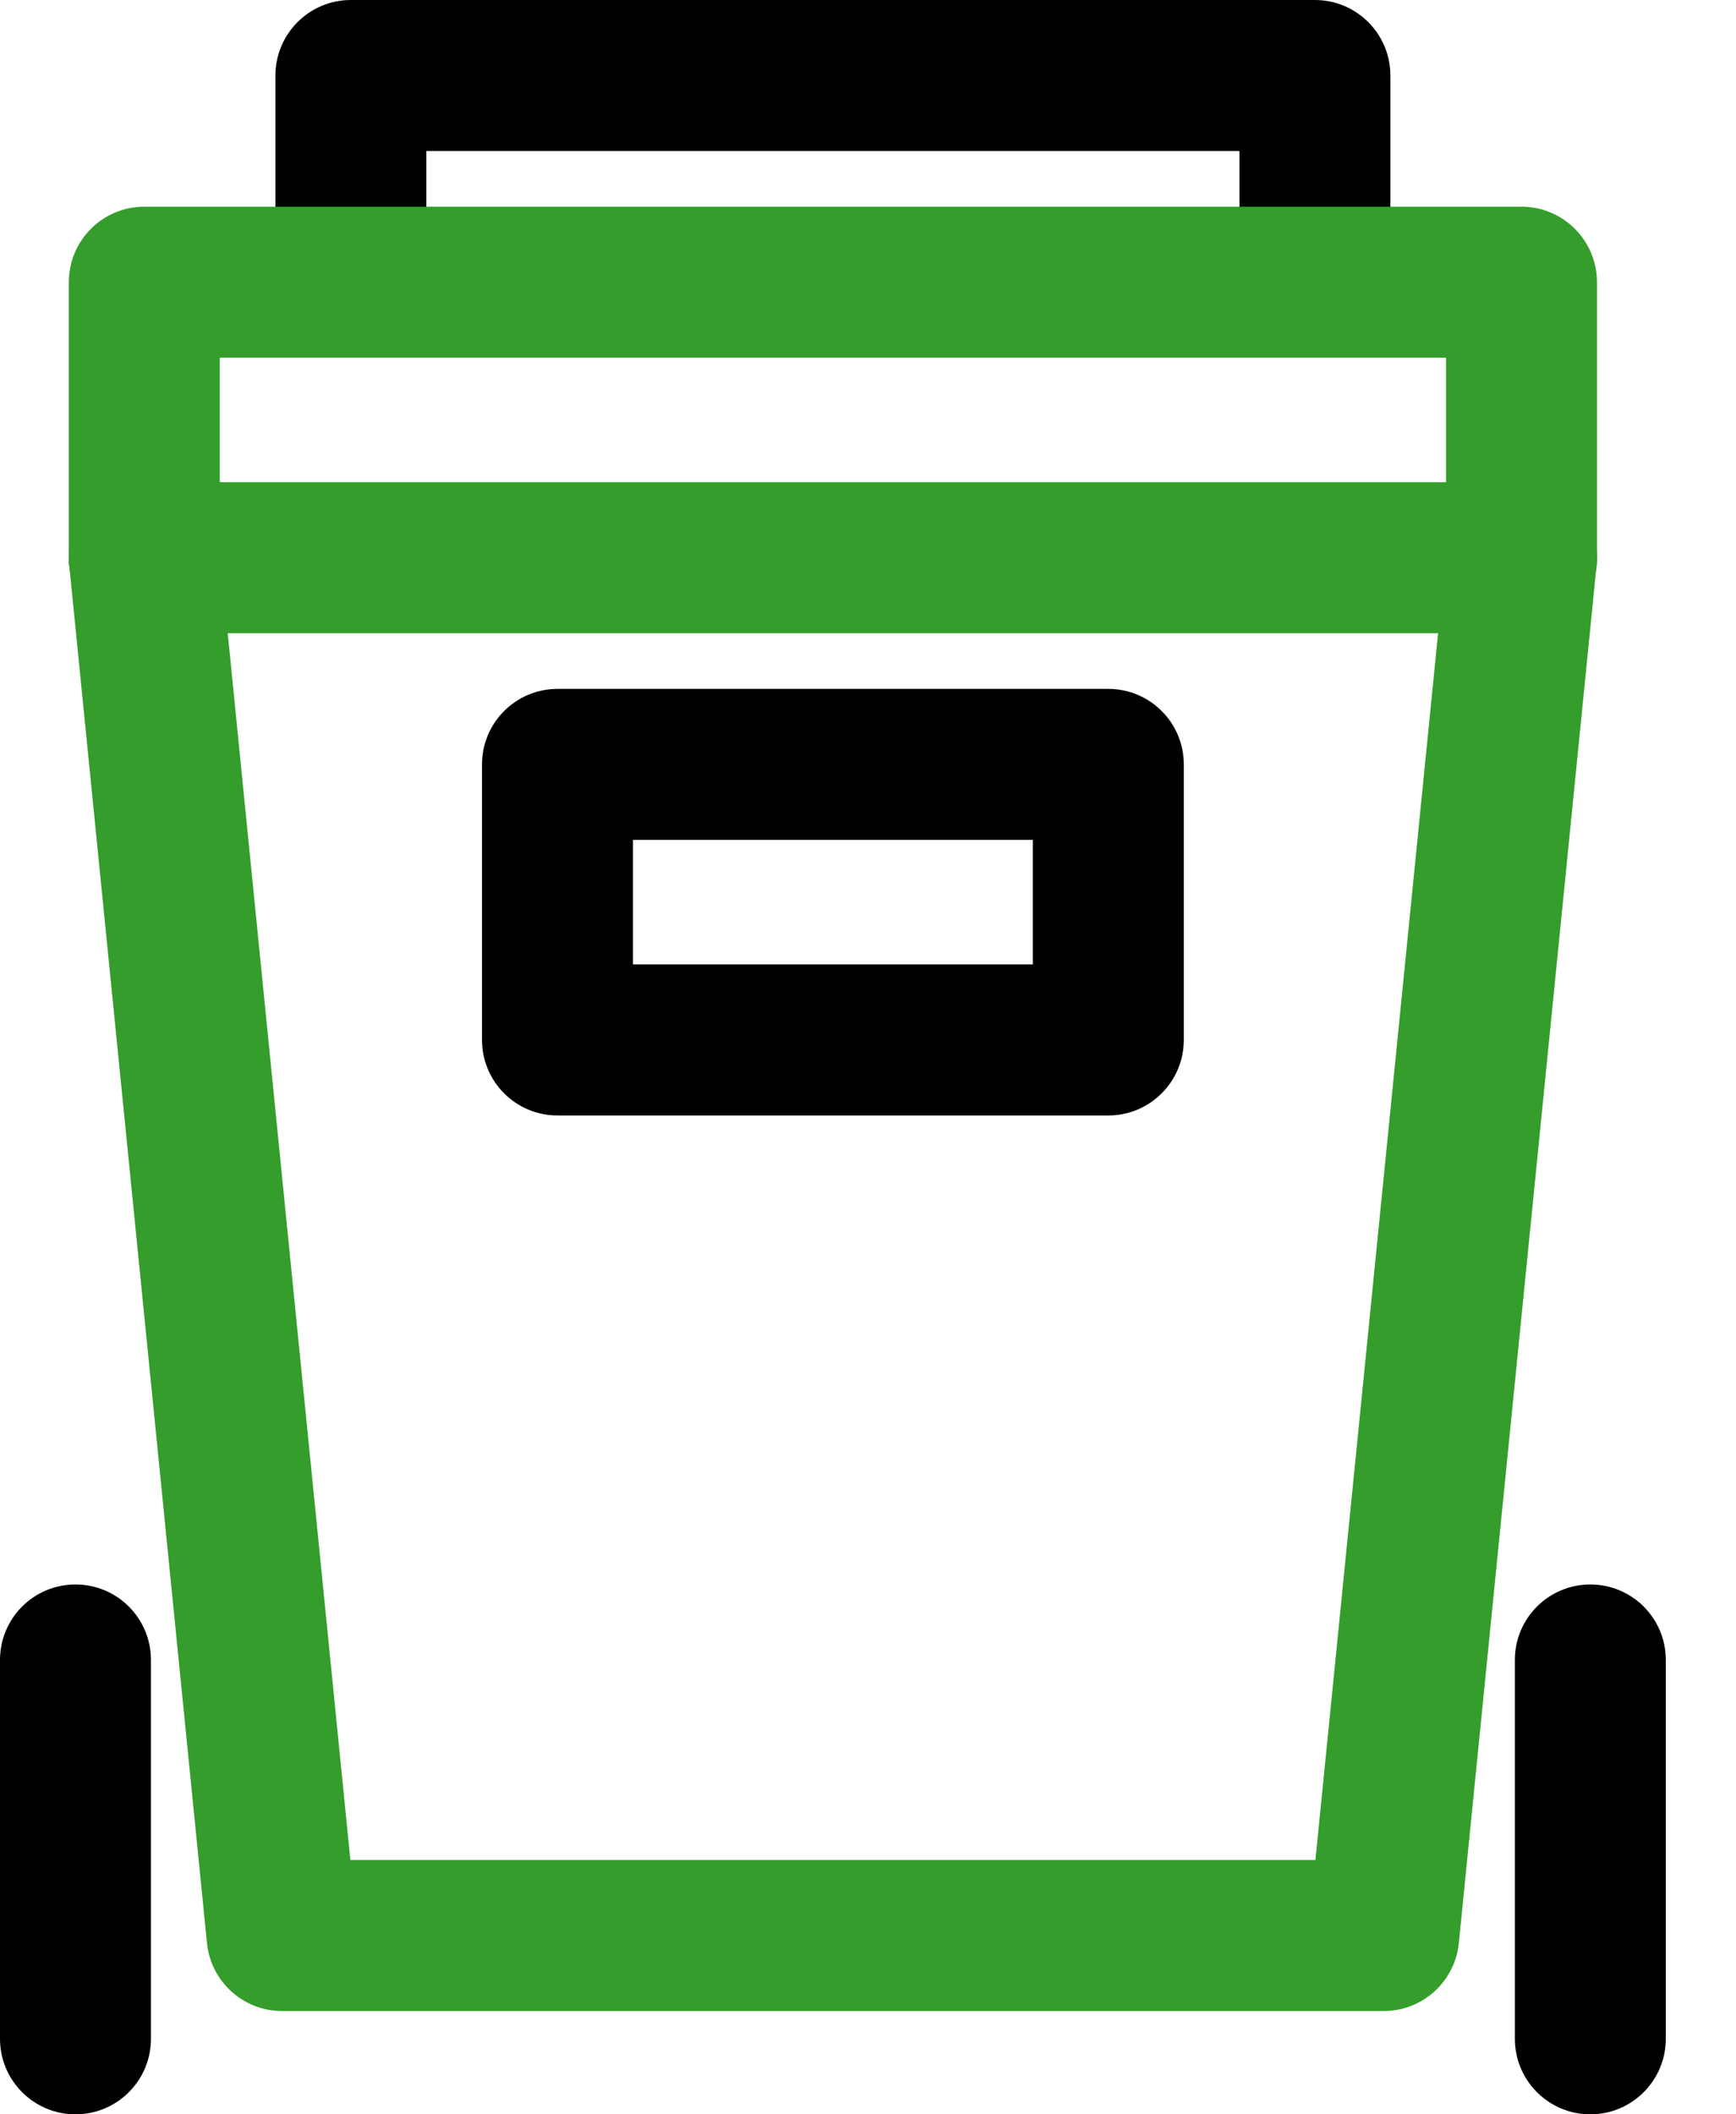
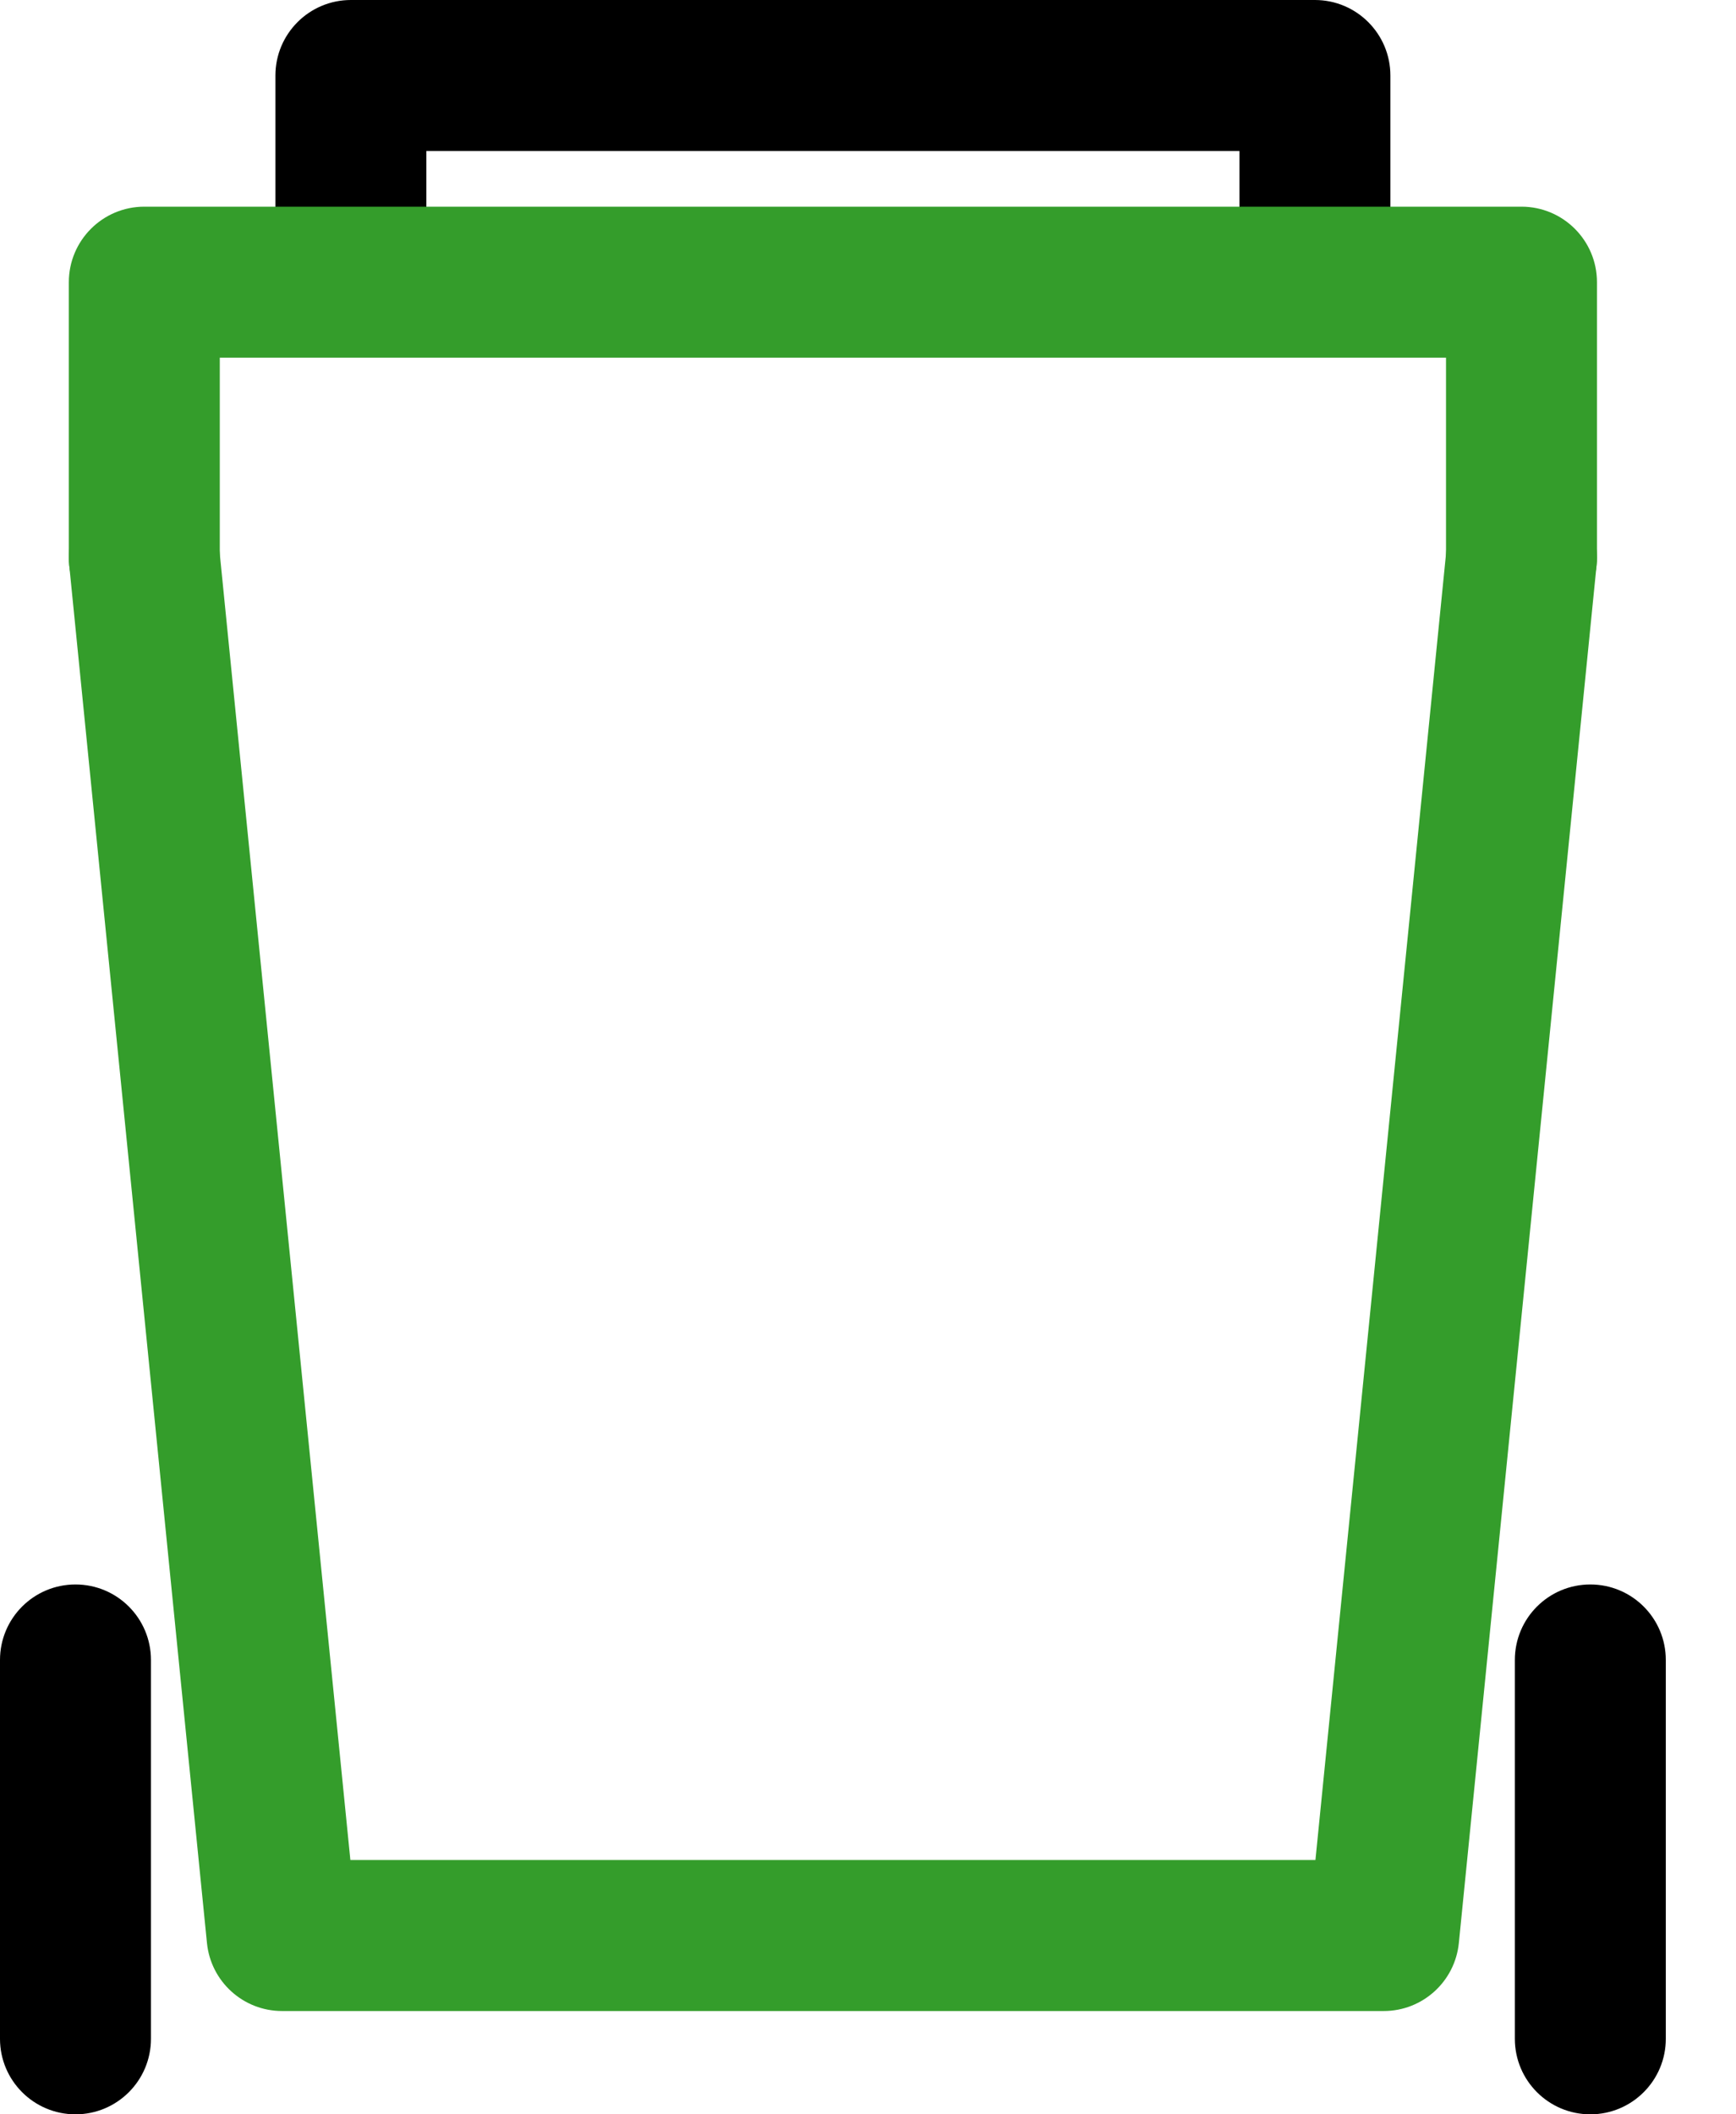
<svg xmlns="http://www.w3.org/2000/svg" width="23" height="28" viewBox="0 0 23 28" fill="none">
  <g id="Group 31">
    <path id="Vector 5 (Stroke)" fill-rule="evenodd" clip-rule="evenodd" d="M3.649 1C3.649 0.448 4.097 0 4.649 0H17.421C17.973 0 18.421 0.448 18.421 1V2.825C18.421 3.377 17.973 3.825 17.421 3.825C16.869 3.825 16.421 3.377 16.421 2.825V2H5.649V2.825C5.649 3.377 5.201 3.825 4.649 3.825C4.097 3.825 3.649 3.377 3.649 2.825V1Z" fill="black" />
    <path id="Vector 1 (Stroke)" fill-rule="evenodd" clip-rule="evenodd" d="M1.813 6.391C2.362 6.336 2.852 6.737 2.907 7.286L4.642 24.632H17.428L19.163 7.286C19.218 6.737 19.708 6.336 20.257 6.391C20.807 6.446 21.208 6.936 21.153 7.485L19.328 25.731C19.277 26.242 18.847 26.632 18.333 26.632H3.737C3.223 26.632 2.793 26.242 2.742 25.731L0.917 7.485C0.862 6.936 1.263 6.446 1.813 6.391Z" fill="#349D2B" />
-     <path id="Vector 2 (Stroke)" fill-rule="evenodd" clip-rule="evenodd" d="M0.912 7.386C0.912 6.834 1.36 6.386 1.912 6.386H20.158C20.71 6.386 21.158 6.834 21.158 7.386C21.158 7.938 20.71 8.386 20.158 8.386H1.912C1.36 8.386 0.912 7.938 0.912 7.386Z" fill="#349D2B" />
    <path id="Vector 3 (Stroke)" fill-rule="evenodd" clip-rule="evenodd" d="M0.912 3.737C0.912 3.185 1.36 2.737 1.912 2.737H20.158C20.71 2.737 21.158 3.185 21.158 3.737V7.386C21.158 7.938 20.71 8.386 20.158 8.386C19.606 8.386 19.158 7.938 19.158 7.386V4.737H2.912V7.386C2.912 7.938 2.465 8.386 1.912 8.386C1.36 8.386 0.912 7.938 0.912 7.386V3.737Z" fill="#349D2B" />
-     <path id="Vector 4 (Stroke)" fill-rule="evenodd" clip-rule="evenodd" d="M6.386 10.123C6.386 9.571 6.834 9.123 7.386 9.123H14.684C15.236 9.123 15.684 9.571 15.684 10.123V13.772C15.684 14.324 15.236 14.772 14.684 14.772H7.386C6.834 14.772 6.386 14.324 6.386 13.772V10.123ZM8.386 11.123V12.772H13.684V11.123H8.386Z" fill="black" />
    <path id="Vector 6 (Stroke)" fill-rule="evenodd" clip-rule="evenodd" d="M21.07 20.983C21.622 20.983 22.07 21.43 22.07 21.983V27C22.07 27.552 21.622 28 21.07 28C20.518 28 20.07 27.552 20.07 27V21.983C20.07 21.43 20.518 20.983 21.07 20.983Z" fill="black" />
    <path id="Vector 7 (Stroke)" fill-rule="evenodd" clip-rule="evenodd" d="M1 20.983C1.552 20.983 2 21.43 2 21.983V27C2 27.552 1.552 28 1 28C0.448 28 0 27.552 0 27V21.983C0 21.43 0.448 20.983 1 20.983Z" fill="black" />
  </g>
</svg>